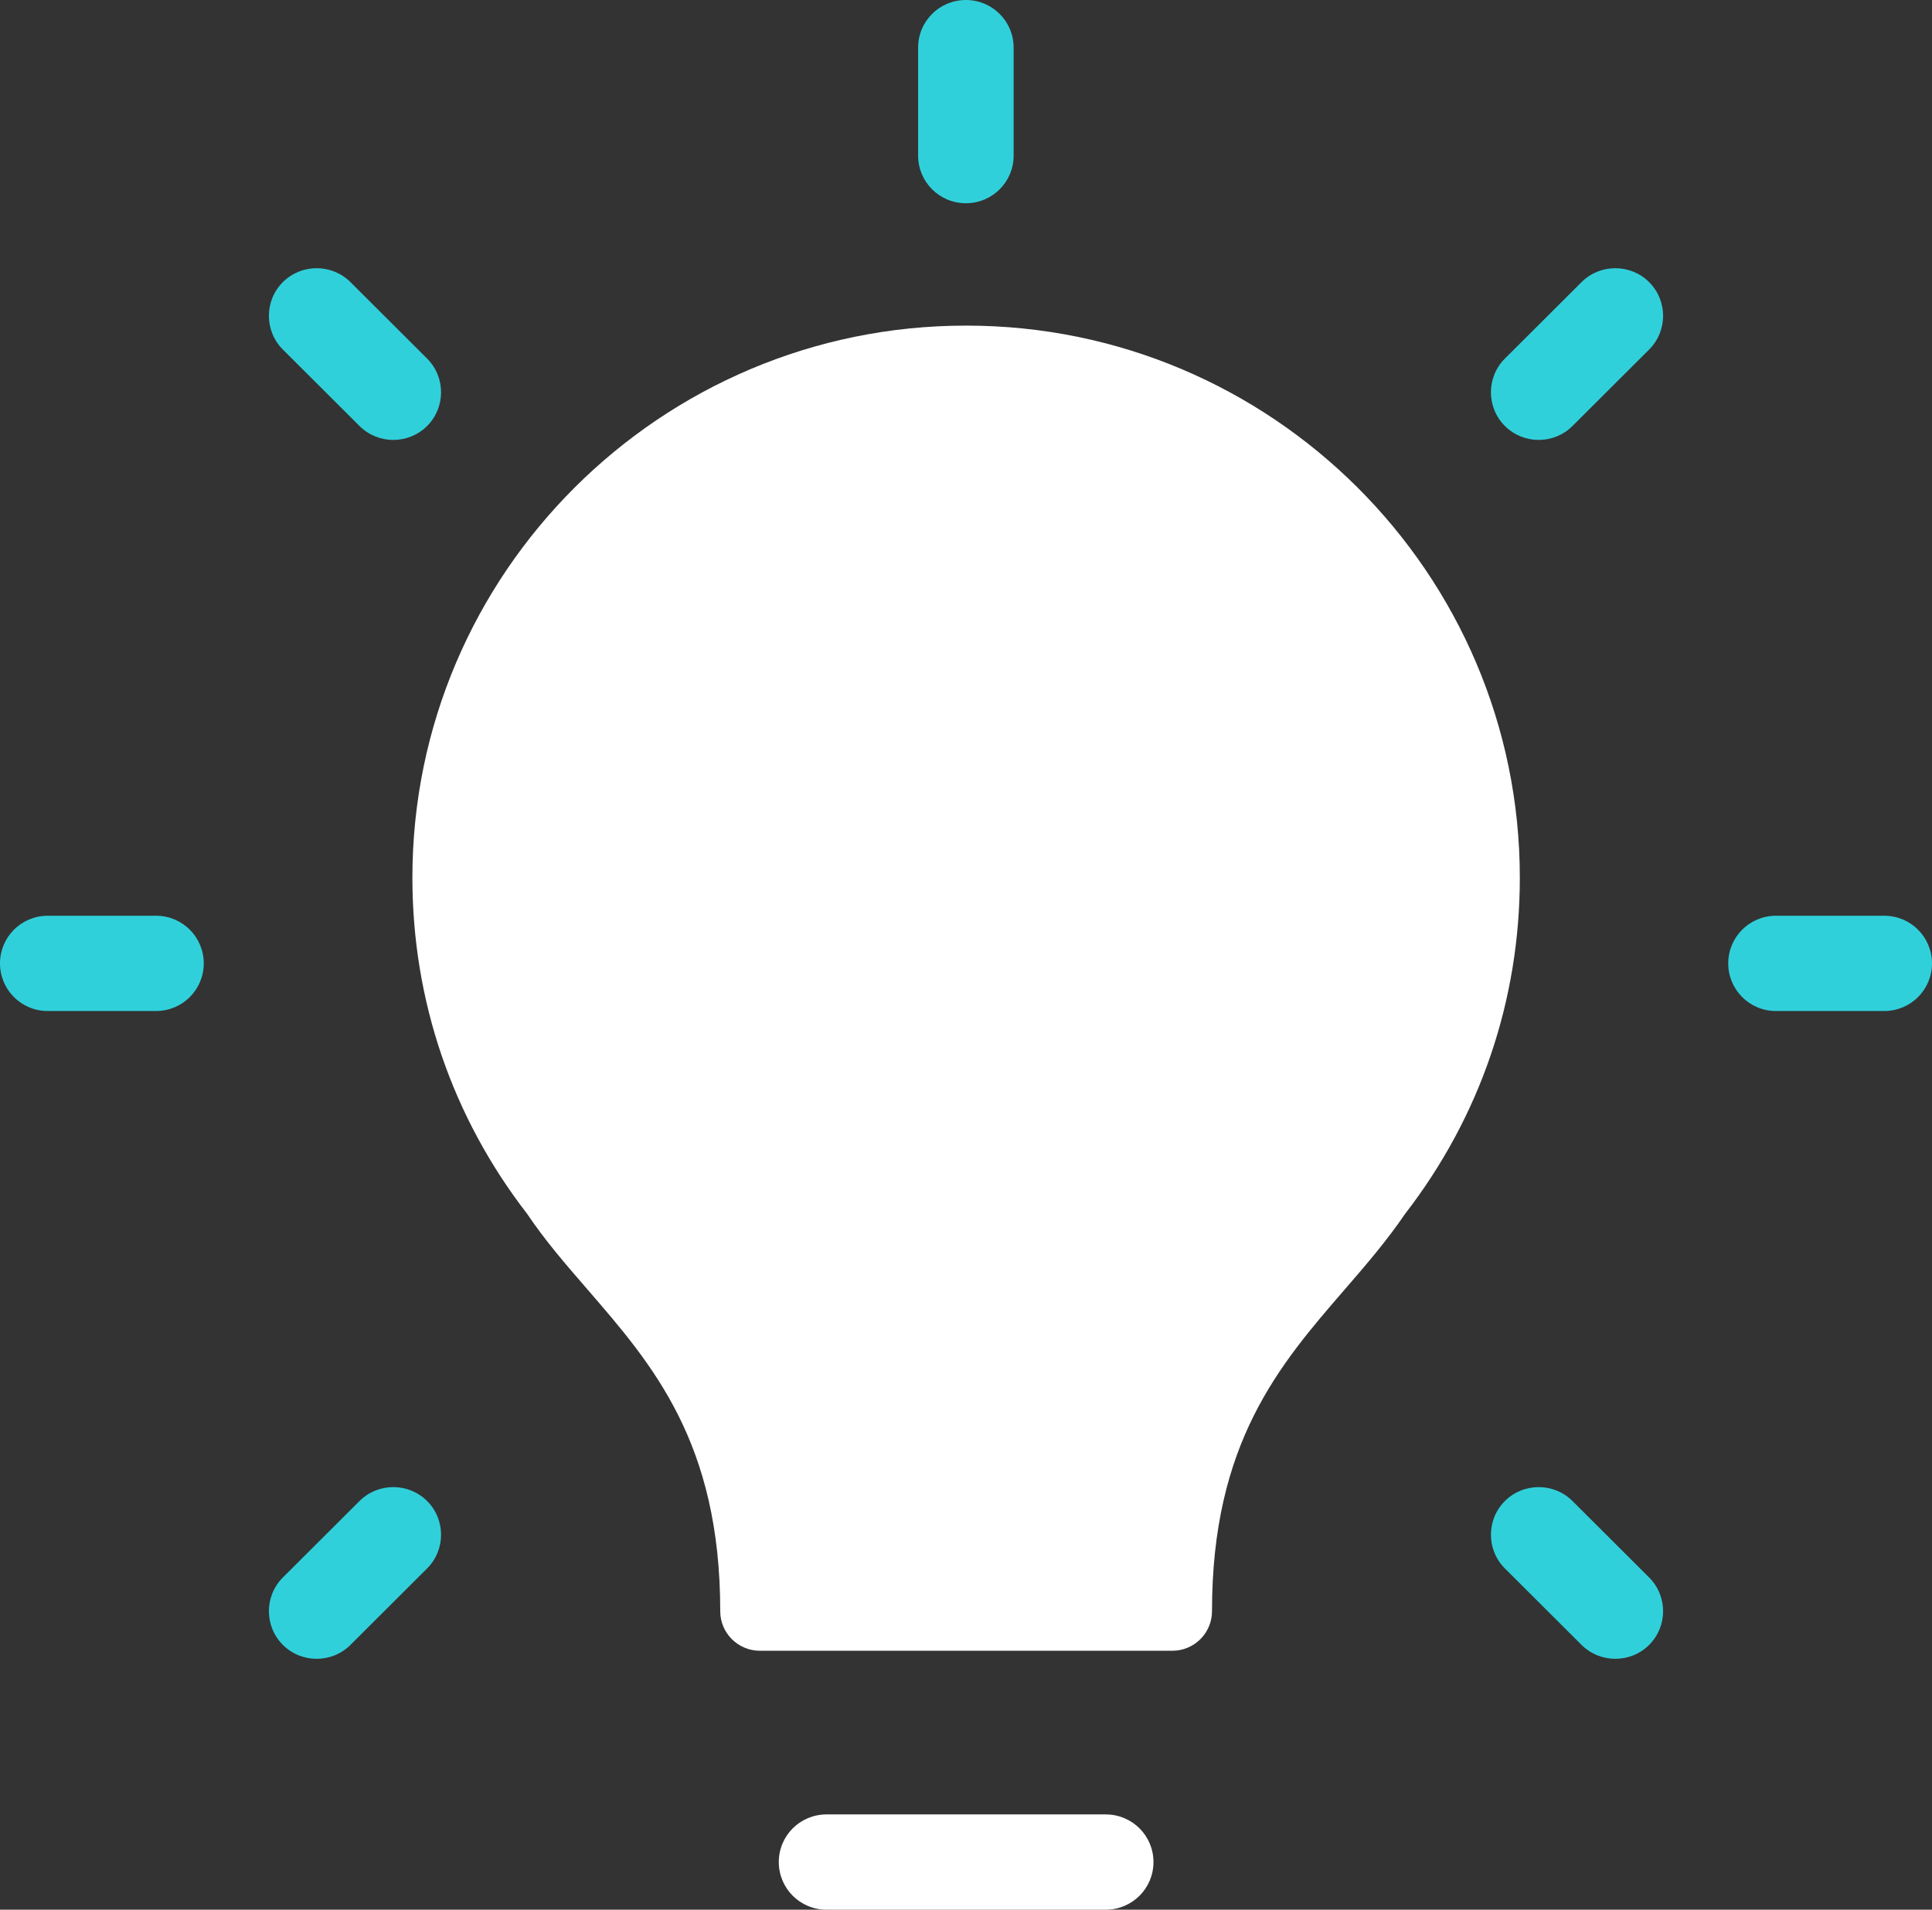
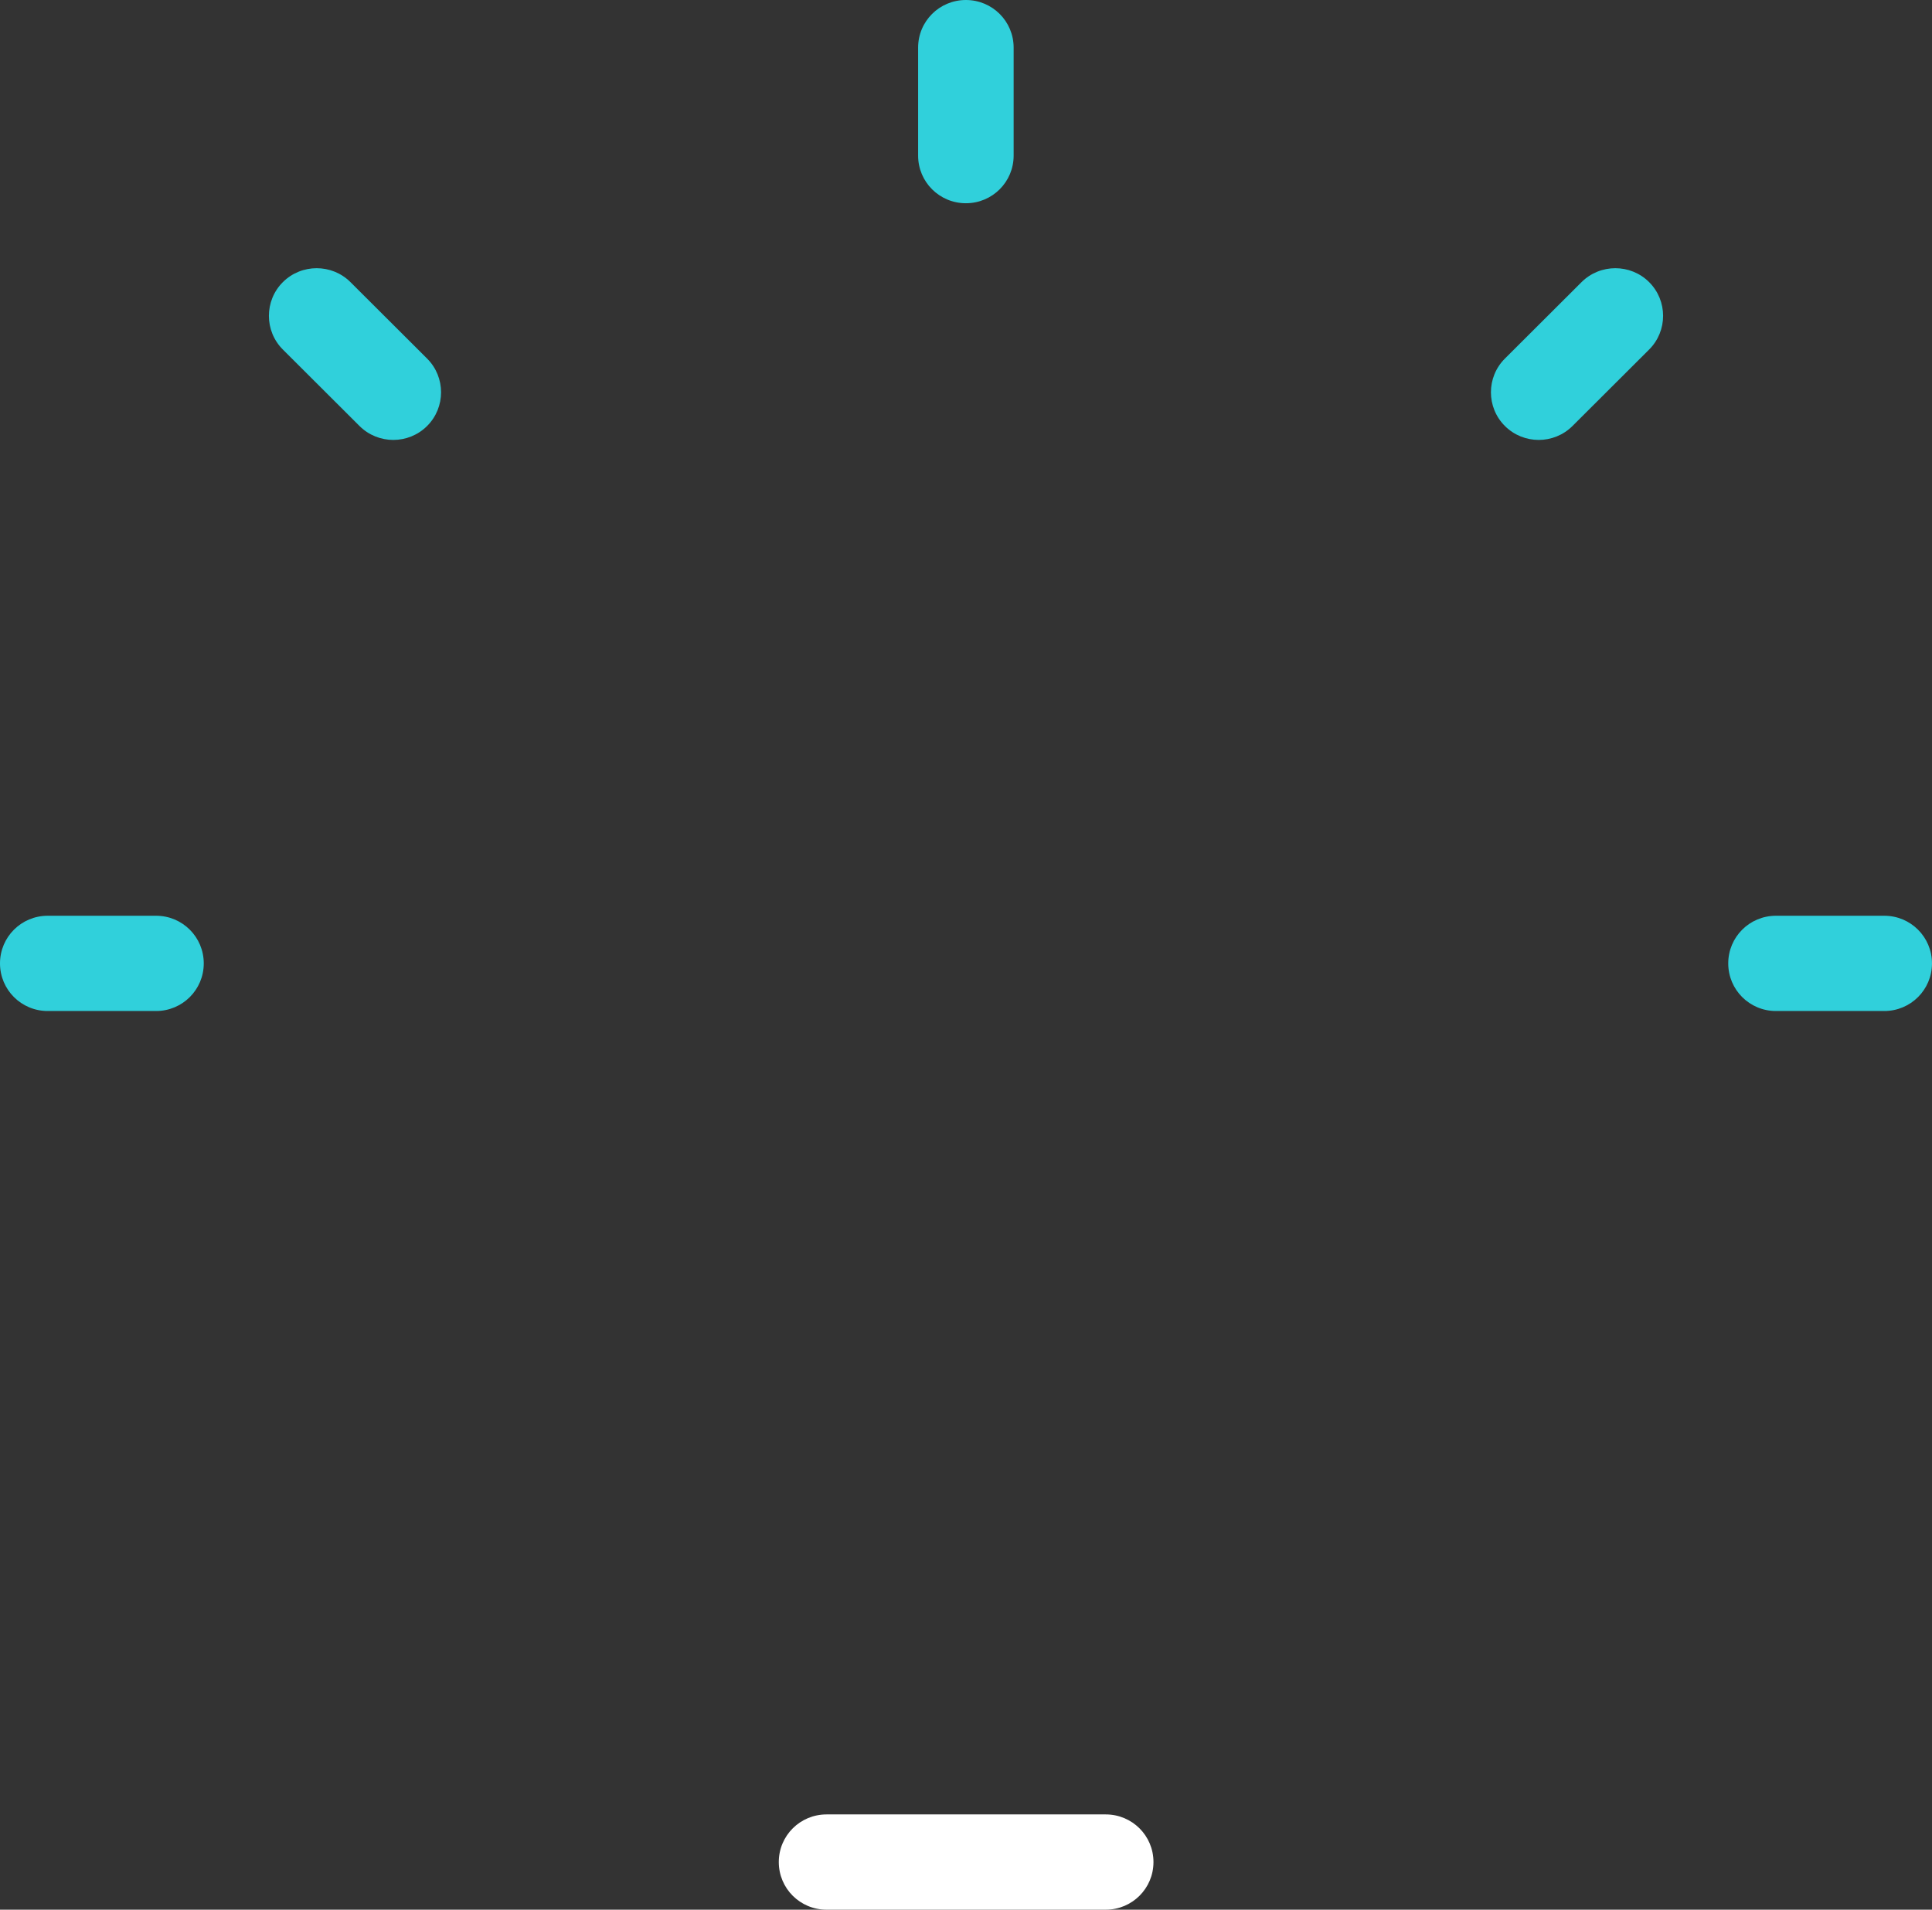
<svg xmlns="http://www.w3.org/2000/svg" width="88" height="87" viewBox="0 0 88 87" fill="none">
  <rect x="0" y="0" width="88" height="87" fill="#333333" stroke="none" />
  <g clip-path="url(#clip0_1744_1344)">
    <path d="M50.364 82.66H37.648C36.443 82.66 35.473 83.628 35.473 84.83C35.473 86.032 36.443 87 37.648 87H50.364C51.569 87 52.539 86.032 52.539 84.83C52.539 83.628 51.569 82.66 50.364 82.66Z" fill="white" />
-     <path d="M43.994 14.834C30.095 14.834 18.784 26.118 18.784 39.983C18.784 45.581 20.591 50.878 24.016 55.307C24.83 56.52 25.767 57.599 26.76 58.745C29.727 62.173 32.806 65.723 32.806 73.401C32.806 74.403 33.62 75.204 34.613 75.204H53.397C54.401 75.204 55.205 74.392 55.205 73.401C55.205 65.734 58.272 62.184 61.25 58.745C62.243 57.599 63.169 56.52 63.995 55.307C67.419 50.878 69.226 45.581 69.226 39.983C69.226 26.118 57.915 14.834 44.016 14.834H43.994Z" fill="white" />
    <path d="M43.995 9.259C45.199 9.259 46.17 8.29 46.17 7.089V2.17C46.17 0.968 45.199 0 43.995 0C42.79 0 41.819 0.968 41.819 2.17V7.089C41.819 8.29 42.79 9.259 43.995 9.259Z" fill="#30D0DB" />
    <path d="M16.375 19.407C16.799 19.83 17.357 20.042 17.915 20.042C18.472 20.042 19.03 19.83 19.454 19.407C20.302 18.562 20.302 17.182 19.454 16.336L15.963 12.853C15.115 12.007 13.732 12.007 12.884 12.853C12.036 13.699 12.036 15.079 12.884 15.924L16.375 19.407Z" fill="#30D0DB" />
    <path d="M7.106 41.719H2.175C0.97 41.719 0 42.688 0 43.889C0 45.091 0.97 46.059 2.175 46.059H7.106C8.31 46.059 9.281 45.091 9.281 43.889C9.281 42.688 8.31 41.719 7.106 41.719Z" fill="#30D0DB" />
-     <path d="M16.375 68.383L12.884 71.866C12.036 72.712 12.036 74.091 12.884 74.937C13.308 75.36 13.866 75.571 14.423 75.571C14.981 75.571 15.539 75.36 15.963 74.937L19.454 71.454C20.302 70.608 20.302 69.228 19.454 68.383C18.606 67.537 17.223 67.537 16.375 68.383Z" fill="#30D0DB" />
-     <path d="M71.625 68.383C70.777 67.537 69.394 67.537 68.546 68.383C67.698 69.228 67.698 70.608 68.546 71.454L72.037 74.937C72.461 75.36 73.019 75.571 73.577 75.571C74.135 75.571 74.692 75.36 75.116 74.937C75.964 74.091 75.964 72.712 75.116 71.866L71.625 68.383Z" fill="#30D0DB" />
    <path d="M85.824 41.719H80.894C79.689 41.719 78.719 42.688 78.719 43.889C78.719 45.091 79.689 46.059 80.894 46.059H85.824C87.029 46.059 87.999 45.091 87.999 43.889C87.999 42.688 87.029 41.719 85.824 41.719Z" fill="#30D0DB" />
    <path d="M72.037 12.853L68.546 16.336C67.698 17.182 67.698 18.562 68.546 19.407C68.97 19.83 69.528 20.042 70.085 20.042C70.643 20.042 71.201 19.83 71.625 19.407L75.116 15.924C75.964 15.079 75.964 13.699 75.116 12.853C74.268 12.007 72.885 12.007 72.037 12.853Z" fill="#30D0DB" />
  </g>
  <defs>
    <clipPath id="clip0_1744_1344">
      <rect width="88" height="87" fill="white" />
    </clipPath>
  </defs>
</svg>